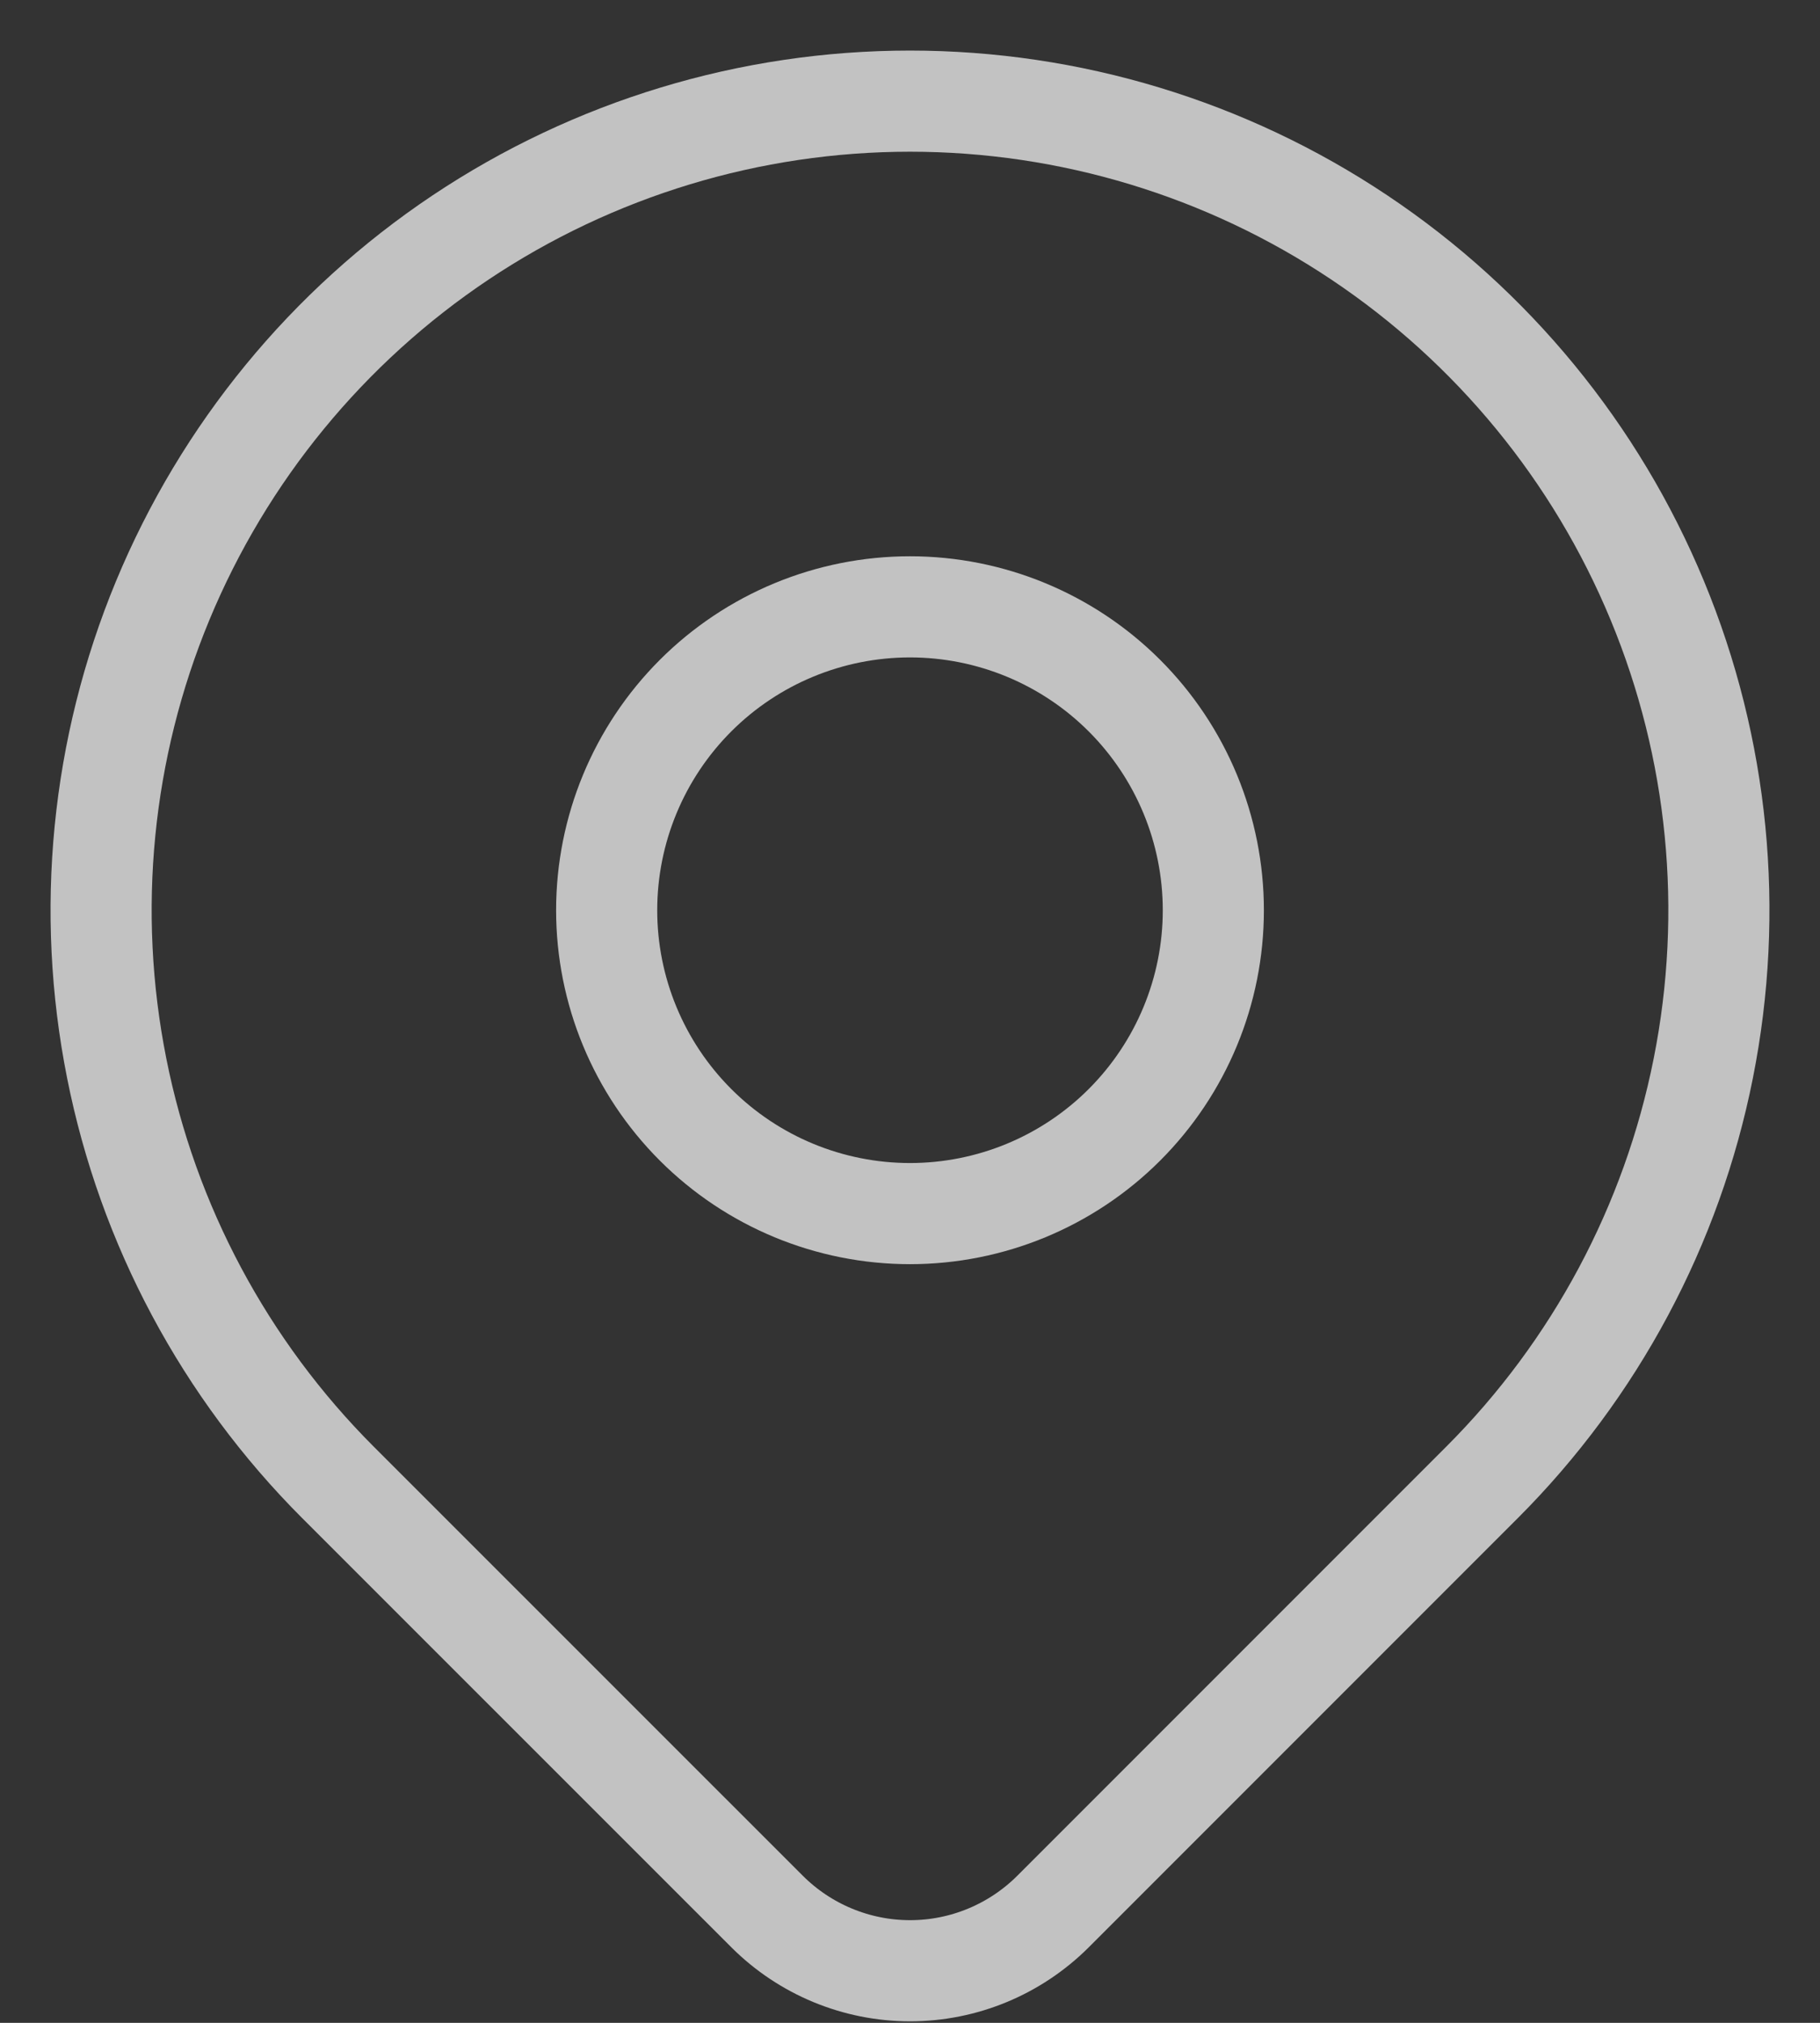
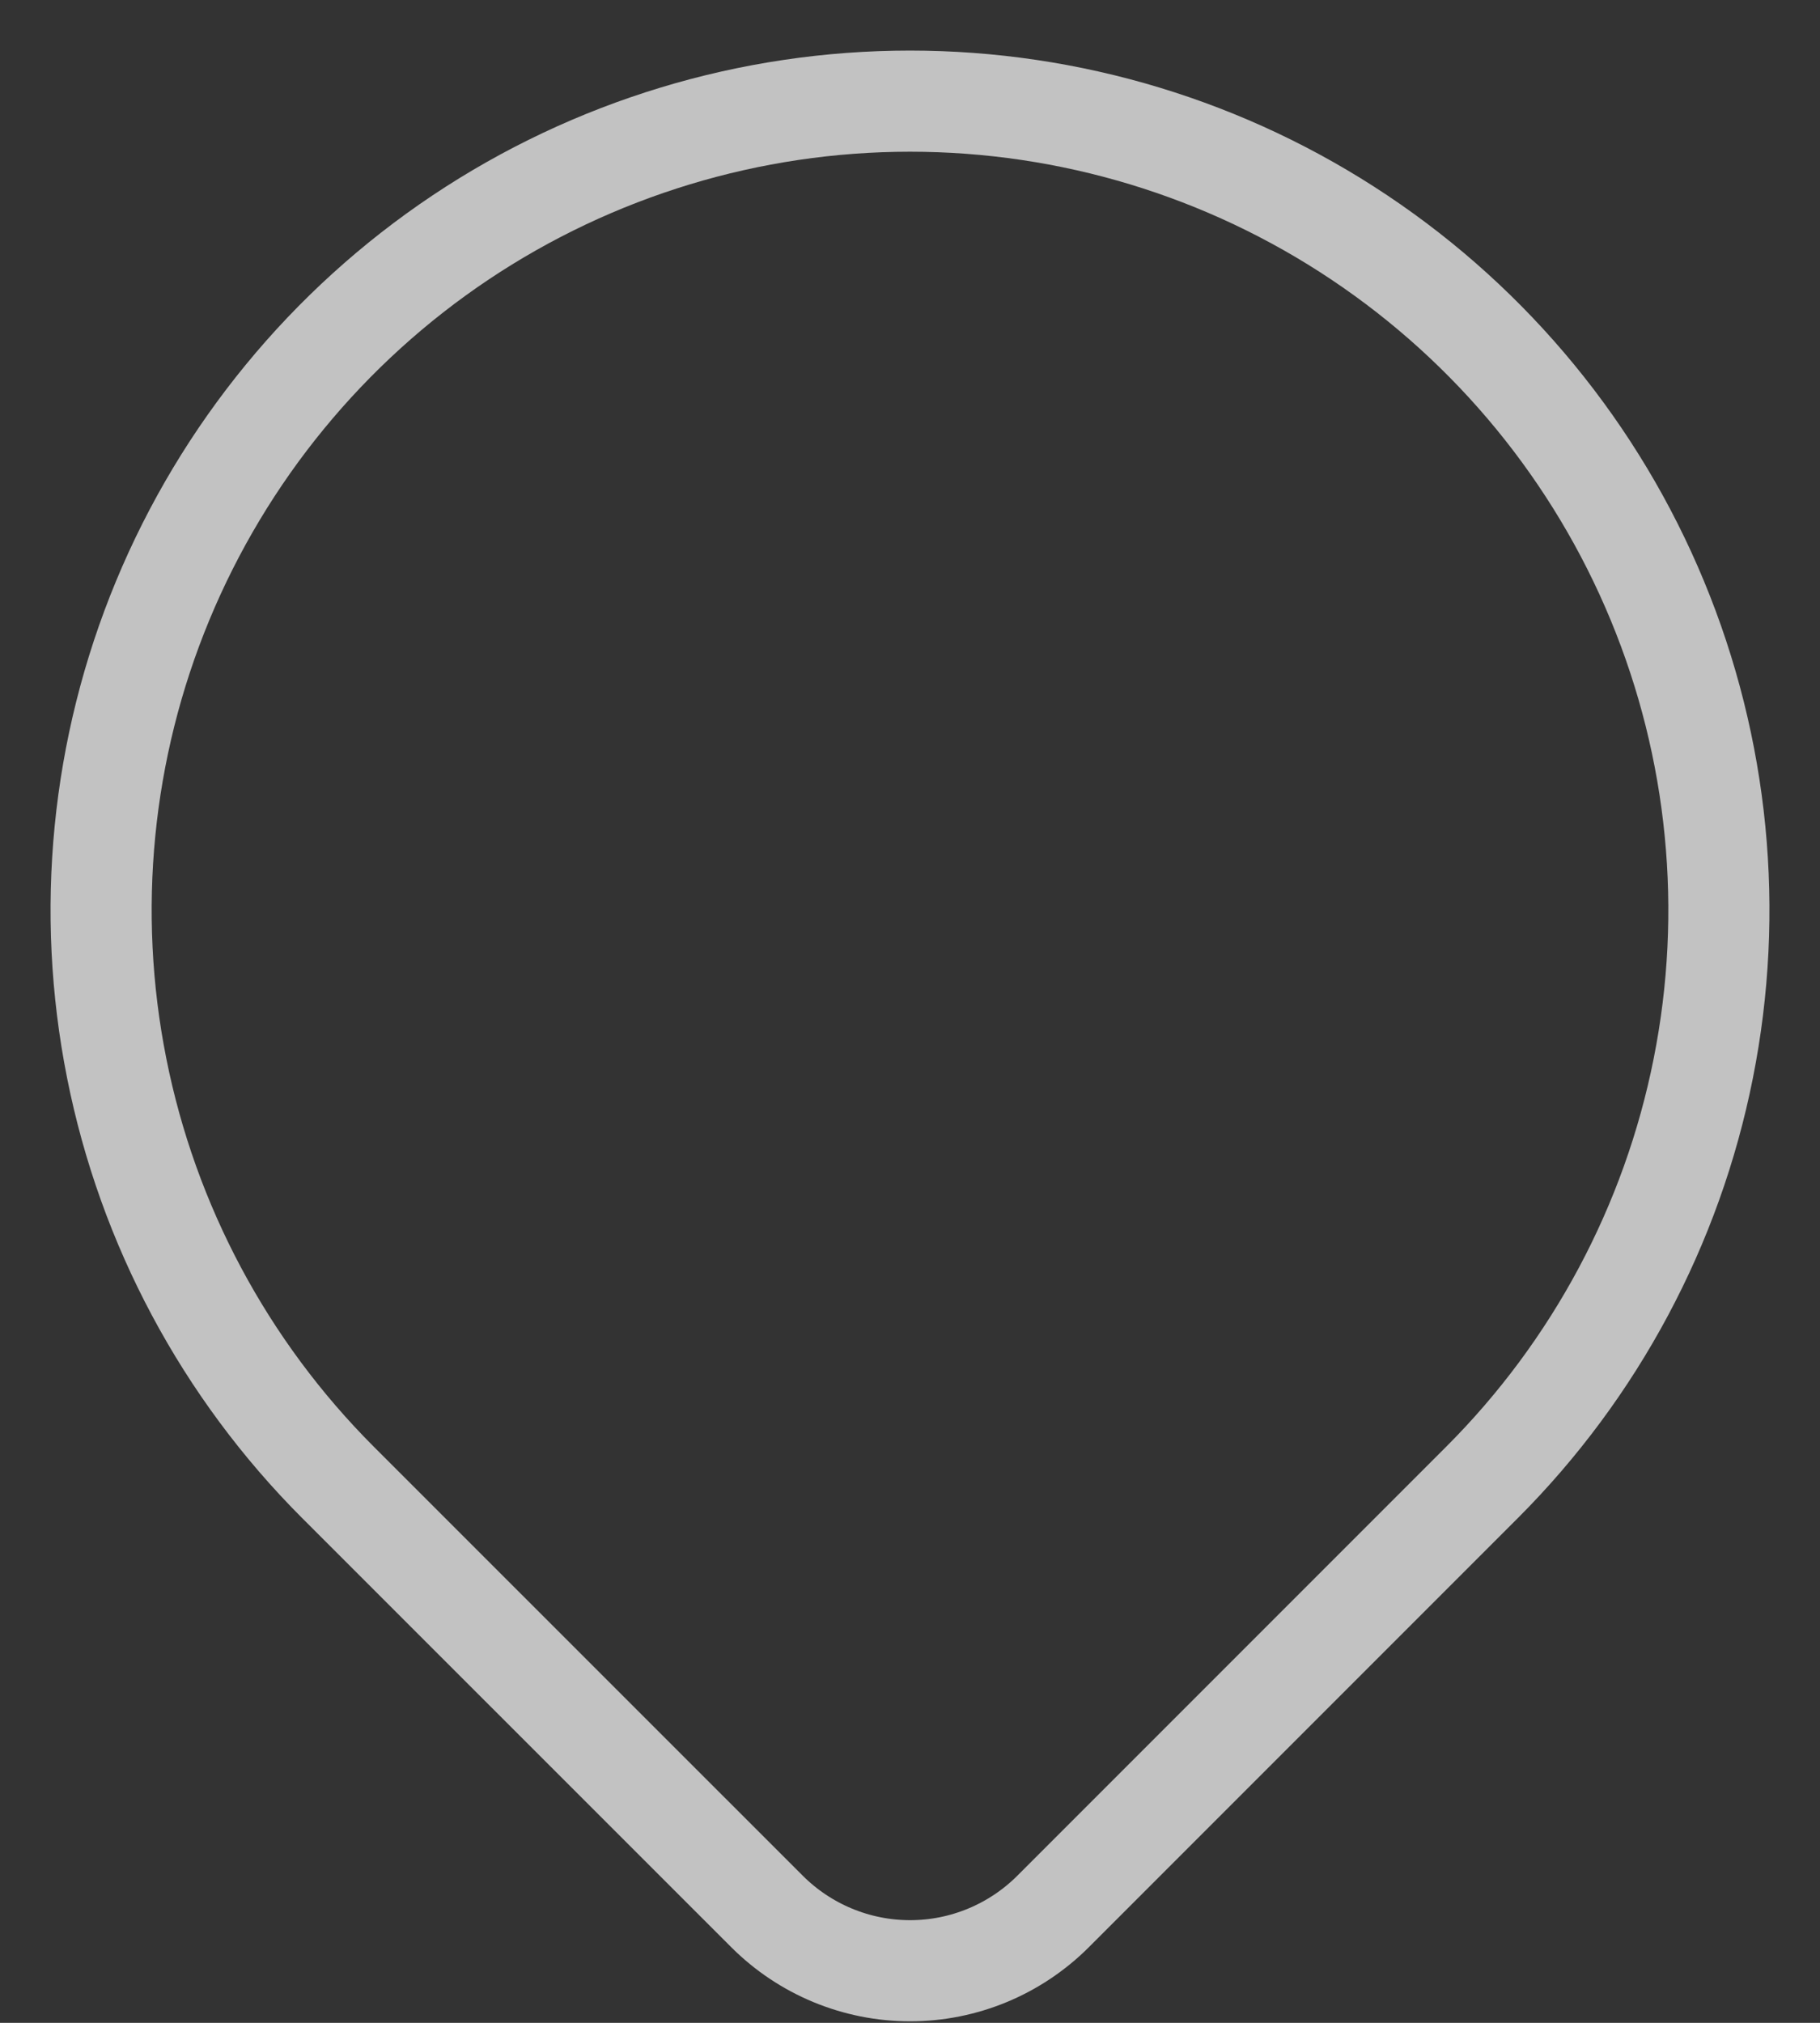
<svg xmlns="http://www.w3.org/2000/svg" width="18" height="20" viewBox="0 0 18 20" fill="none">
  <rect x="0" y="0" width="18" height="20" fill="#333333" stroke="none" />
  <g opacity="0.7">
-     <path d="M6 9C6 9.795 6.316 10.558 6.879 11.121C7.441 11.683 8.204 11.999 9 11.999C9.796 11.999 10.559 11.683 11.121 11.121C11.684 10.558 12 9.795 12 9C12 8.204 11.684 7.441 11.121 6.878C10.559 6.316 9.796 6 9 6C8.204 6 7.441 6.316 6.879 6.878C6.316 7.441 6 8.204 6 9Z" stroke="white" stroke-linecap="round" stroke-linejoin="round" />
    <path d="M14.657 14.657L10.414 18.9C10.039 19.274 9.531 19.485 9.001 19.485C8.47 19.485 7.962 19.274 7.587 18.9L3.343 14.657C2.224 13.538 1.462 12.112 1.154 10.561C0.845 9.009 1.003 7.4 1.609 5.938C2.215 4.477 3.24 3.227 4.555 2.348C5.871 1.469 7.418 1 9 1C10.582 1 12.129 1.469 13.444 2.348C14.76 3.227 15.786 4.477 16.391 5.938C16.997 7.4 17.155 9.009 16.846 10.561C16.538 12.112 15.776 13.538 14.657 14.657Z" stroke="white" stroke-linecap="round" stroke-linejoin="round" />
  </g>
</svg>